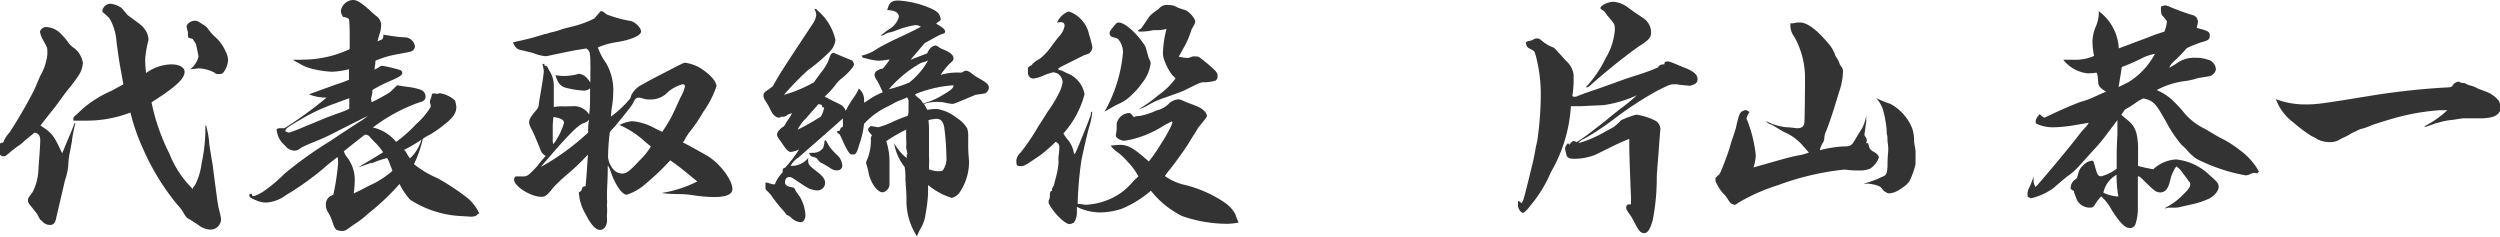
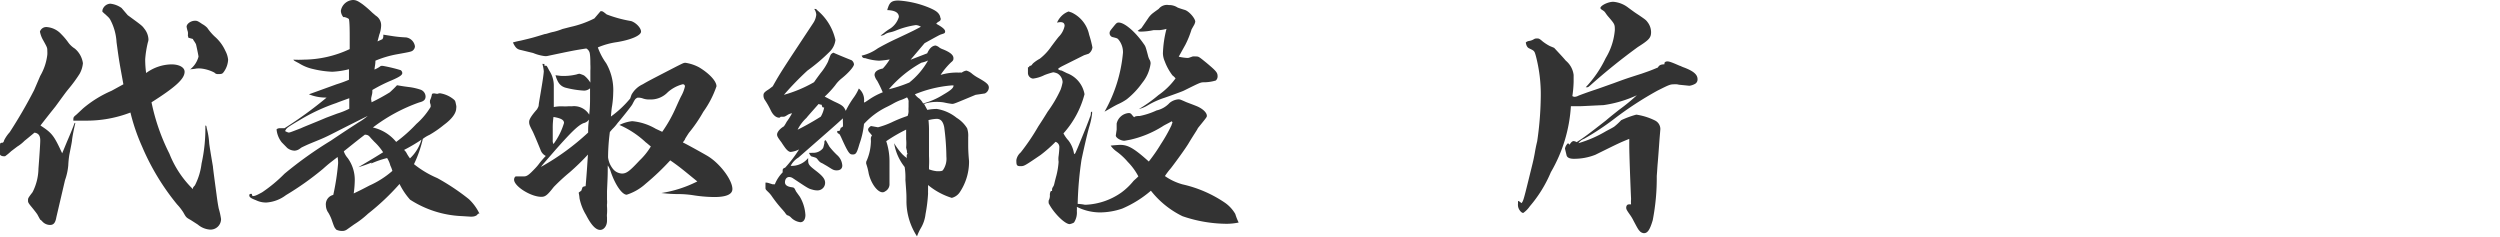
<svg xmlns="http://www.w3.org/2000/svg" width="237.27" height="22.49" viewBox="0 0 237.27 22.49">
  <defs>
    <style>
      .cls-1 {
        fill: #333;
      }
    </style>
  </defs>
  <title>name</title>
  <g id="レイヤー_2" data-name="レイヤー 2">
    <g id="text">
      <g>
        <path class="cls-1" d="M0,13.92c0-.36,0-.36.27-.38a.34.34,0,0,0,.12-.22,3.38,3.38,0,0,1,.53-.77,45.94,45.94,0,0,0,2.32-4l.58-1.35a5.17,5.17,0,0,0,.67-2,2.64,2.64,0,0,0,0-.36c0-.31,0-.31-.38-1A2.58,2.58,0,0,1,3.79,3a.63.63,0,0,1,.67-.43,2.07,2.07,0,0,1,1.35.67,6.08,6.08,0,0,1,.69.82,2.21,2.21,0,0,0,.6.55A2.21,2.21,0,0,1,7.87,6a2.57,2.57,0,0,1-.31,1A13.48,13.48,0,0,1,6.48,8.47c-.22.27-.22.27-1.22,1.64-.32.4-.8,1-1.42,1.8,1.1.72,1.27.93,2.06,2.64l.46-1.11c.38-.89.43-1,.72-1.77l.07,0c-.17.74-.24,1.1-.31,1.58,0,.15-.1.63-.26,1.44a8.74,8.74,0,0,0-.1,1,5.61,5.61,0,0,1-.31,1.41l-.82,3.51c-.09.53-.26.74-.6.74A1,1,0,0,1,4,21l-.12-.12c-.05,0-.05,0-.33-.52-.05-.08-.24-.34-.58-.75s-.31-.45-.31-.62,0-.19.43-.75A5.08,5.08,0,0,0,3.65,16c.12-1.56.17-2.43.17-2.64l0,0v-.05c0-.43-.17-.67-.55-.72-.41.34-.72.6-.94.77a3.55,3.55,0,0,1-.69.55l-.58.44a5.31,5.31,0,0,1-.58.48s-.07,0-.12,0c-.21,0-.38-.1-.38-.24a.39.39,0,0,1,0-.14v-.51ZM12.12,1.44c1.37,1,1.37,1,1.59,1.3a1.73,1.73,0,0,1,.38,1s0,.14-.05.26a9.68,9.68,0,0,0-.26,1.63,9.45,9.45,0,0,0,.09,1.3,4.17,4.17,0,0,1,2.4-.82c.75,0,1.25.29,1.25.7,0,.67-.84,1.44-3.14,2.9a19.52,19.52,0,0,0,1.7,4.88,9.62,9.62,0,0,0,2.23,3.36c0-.15,0-.15.19-.36a6.11,6.11,0,0,0,.63-2.07,15.28,15.28,0,0,0,.36-3.6c.09,0,.09,0,.14.29a6.67,6.67,0,0,1,.22,1.32c0,.12.14,1,.36,2.28,0,.12.14,1.15.34,2.64.07.55.14,1,.21,1.34a7,7,0,0,1,.22,1,1,1,0,0,1-1.06,1,2,2,0,0,1-1.15-.48l-.67-.43c-.43-.24-.43-.24-.7-.72a5,5,0,0,0-.6-.77,22.5,22.5,0,0,1-3.31-5.47,18.53,18.53,0,0,1-1.11-3.24,11.58,11.58,0,0,1-4.27.77c-.29,0-.65,0-1.15,0,0-.33,0-.33.29-.57,0,0,.24-.22.62-.58a10.74,10.74,0,0,1,2.71-1.68L11.71,8c-.36-2-.38-2-.65-4a5.11,5.11,0,0,0-.6-2.14c-.12-.19-.12-.19-.74-.74,0,0,0-.1,0-.15a.82.82,0,0,1,.74-.62,2.24,2.24,0,0,1,1.08.41ZM18,6.62a2.26,2.26,0,0,0,.84-1.24c0-.1-.22-1.13-.24-1.18s-.12-.22-.22-.36a.51.51,0,0,1-.07-.14l-.43-.12s0,0-.05-.22a1.34,1.34,0,0,0,0-.34,3.16,3.16,0,0,1-.12-.48c0-.28.4-.57.79-.57.19,0,.24,0,.69.31a2,2,0,0,1,.48.36,4.94,4.94,0,0,0,.72.84,3.91,3.91,0,0,1,1,1.35,2.23,2.23,0,0,1,.26.84,2.13,2.13,0,0,1-.36,1.08c-.17.26-.22.28-.58.28a.41.41,0,0,1-.36-.14,3.61,3.61,0,0,0-1.29-.39,3.21,3.21,0,0,0-.39,0,4,4,0,0,1-.57.07Z" />
        <path class="cls-1" d="M36.29,3.72a.47.47,0,0,0,.09-.29V3.29l.77.12a11.28,11.28,0,0,0,1.39.14,1,1,0,0,1,.84.84.49.49,0,0,1-.12.32c-.16.19-.19.19-1.63.45a9.7,9.7,0,0,0-2,.6c0,.34-.05.46-.09.84a2.45,2.45,0,0,0,.6-.34.65.65,0,0,1,.24,0,14.14,14.14,0,0,1,1.65.4.35.35,0,0,1,.15.27c0,.19-.24.36-1,.69a14.86,14.86,0,0,0-1.84.92c0,.29,0,.29-.08.62s0,.31,0,.55A18.42,18.42,0,0,0,37,8.76c.31-.29.41-.38.68-.67.59.1.59.1,1.12.17a5.5,5.5,0,0,1,1.08.24.71.71,0,0,1,.51.65c0,.31-.17.47-.6.57a16,16,0,0,0-4.4,2.38,4,4,0,0,1,2.21,1.37,14.06,14.06,0,0,0,1.92-1.71,6.87,6.87,0,0,0,1.35-1.61.53.53,0,0,0,0-.16c0-.05,0-.05-.05-.2a.66.66,0,0,1,0-.29A2.12,2.12,0,0,0,41,8.91a.76.76,0,0,1,.19-.05l.31.05a.91.91,0,0,1,.19-.05.23.23,0,0,1,.12,0,2.66,2.66,0,0,1,1.28.6c.12.12.12.12.21.56a.66.66,0,0,1,0,.24c0,.45-.36,1-1.18,1.6a9.82,9.82,0,0,1-1.36.94,3.16,3.16,0,0,0-.63.38,11.31,11.31,0,0,1-.84,2.4A9.37,9.37,0,0,0,41.5,16.9a21,21,0,0,1,3,2,4.6,4.6,0,0,1,1,1.37.21.21,0,0,1-.12,0,.9.9,0,0,1-.15.17.85.85,0,0,1-.43.12.71.71,0,0,1-.17,0l-.81-.05a9.79,9.79,0,0,1-4.9-1.56,6.56,6.56,0,0,1-1-1.49,22.61,22.61,0,0,1-3,2.83,8.47,8.47,0,0,1-1.3,1l-.72.51a.74.74,0,0,1-.43.12,1.34,1.34,0,0,1-.55-.12c-.19-.22-.19-.22-.46-1a4.08,4.08,0,0,0-.29-.6,1.24,1.24,0,0,1-.24-.7.91.91,0,0,1,.7-1,22.75,22.75,0,0,0,.46-3,3,3,0,0,0-.05-.6c-.87.67-.87.67-1.39,1.13a27.56,27.56,0,0,1-3.51,2.49,3.46,3.46,0,0,1-1.85.7,2.15,2.15,0,0,1-1-.22c-.46-.17-.63-.29-.63-.45s.1-.15.24-.15a0,0,0,0,1,0,0,.48.48,0,0,0,.07.21c.22,0,.38-.07.91-.36A13.85,13.85,0,0,0,27,16.49a37,37,0,0,1,4.4-3.14c1.36-.92,2.23-1.47,2.59-1.71A5.67,5.67,0,0,0,34.9,11c-1,.5-2,1-3,1.51s-1.13.57-2.19,1c-.53.22-.53.22-1.08.48l-.17.12a.9.9,0,0,1-.5.19,1.17,1.17,0,0,1-.7-.26s0,0-.52-.53a2.29,2.29,0,0,1-.48-1.13.21.21,0,0,1,0-.12.49.49,0,0,1,.32-.09H27a37.43,37.43,0,0,0,4-2.91,4.24,4.24,0,0,1-1.68-.31L31.94,8a11.78,11.78,0,0,0,1.18-.43v-1a8,8,0,0,1-1.58.24,9.26,9.26,0,0,1-1.83-.26A4.15,4.15,0,0,1,28.37,6c-.46-.24-.46-.24-.53-.34a9.64,9.64,0,0,0,1,0,10.44,10.44,0,0,0,4.35-1V3.58c0-.48,0-1.52-.08-1.78a1.18,1.18,0,0,0-.38-.17.22.22,0,0,0-.14,0,1,1,0,0,1-.24-.6A1.23,1.23,0,0,1,33.5,0c.29,0,.48.1.92.41a10.33,10.33,0,0,1,.91.79l.34.29a1.07,1.07,0,0,1,.5,1,2.54,2.54,0,0,1-.17.79l-.17.65Zm-8.91,8.86c.12,0,.12,0,1.18-.41.36-.17,1.18-.48,2.4-1L32,10.78a7.13,7.13,0,0,0,1.15-.46c0-.45,0-.6,0-1-.6.22-1,.36-1.24.46a17.78,17.78,0,0,0-3.17,1.44c-1.54.91-1.54.91-1.68,1.22A1.4,1.4,0,0,0,27.38,12.58Zm7.88,2.85a12.92,12.92,0,0,1-1.25.44c1.39-.82,1.68-1,2.35-1.42a5.25,5.25,0,0,0-.84-1l-.31-.33c-.22-.27-.29-.32-.58-.34-.65.5-.65.5-2,1.58A1.86,1.86,0,0,0,33,15a3.51,3.51,0,0,1,.67,2.13,9.87,9.87,0,0,1-.1,1.23c.41-.2.58-.27,1.49-.75a8.65,8.65,0,0,0,2.18-1.39,2.65,2.65,0,0,0-.19-.5,2.53,2.53,0,0,0-.31-.72,8.75,8.75,0,0,0-1.51.52Zm3.09-1.2a1.13,1.13,0,0,1,.27.36,3.7,3.7,0,0,0,.29.44A3.86,3.86,0,0,0,40,13.25C39.75,13.44,39,13.9,38.35,14.23Z" />
        <path class="cls-1" d="M53.21,7.2a5.17,5.17,0,0,0,1.53-.14A.9.9,0,0,1,55,7a3,3,0,0,1,.43.16,2.57,2.57,0,0,1,.6.68V6.72a5.66,5.66,0,0,0,0-.62c0-.19,0-.72-.05-1a.65.65,0,0,0-.34-.5c-1.2.19-1.2.19-3.72.72a1.23,1.23,0,0,1-.26,0,4.15,4.15,0,0,1-1.06-.29l-1.15-.28c-.38-.07-.53-.22-.77-.72a6.8,6.8,0,0,1,.72-.17c1.13-.27,1.13-.27,2.31-.63.16,0,.45-.14.84-.21a6.12,6.12,0,0,0,.84-.27l.74-.19a9.48,9.48,0,0,0,2.28-.81L57,1.06c.19,0,.19,0,.58.31A12,12,0,0,0,59.9,2c.46.15.94.65.94,1s-.89.77-2.3,1a7.11,7.11,0,0,0-1.8.5A6.06,6.06,0,0,0,57.53,6a5.1,5.1,0,0,1,.67,2.79A9,9,0,0,1,58.1,10c-.07.41-.07.53-.12,1.06a9.82,9.82,0,0,0,1.83-1.71L59.93,9A2.31,2.31,0,0,1,61,8c.53-.31.53-.31,3.22-1.7.62-.31.67-.34.84-.34a4,4,0,0,1,1.29.43C67.27,6.94,68,7.68,68,8.19a9.24,9.24,0,0,1-1.25,2.42,13.64,13.64,0,0,1-1.37,2s-.16.24-.36.57c0,.08-.12.2-.21.34.41.19,2.18,1.18,2.37,1.3,1.18.72,2.33,2.28,2.33,3.12,0,.5-.57.76-1.73.76a13.42,13.42,0,0,1-1.92-.16,9.41,9.41,0,0,0-1.37-.12,14,14,0,0,1-1.72-.1,11.52,11.52,0,0,0,3.41-1.1c-1.23-1-1.69-1.4-2.57-2a23.73,23.73,0,0,1-2.31,2.2,4.93,4.93,0,0,1-1.82,1.06c-.43,0-1.06-.89-1.49-2.11a2.35,2.35,0,0,0-.31-.67c0,.91,0,.91-.07,2.44v.8a2.25,2.25,0,0,1,0,.45.23.23,0,0,0,0,.12.21.21,0,0,0,0,.1,4.87,4.87,0,0,1,0,.69,1.23,1.23,0,0,0,0,.32c0,.14,0,.26,0,.33,0,.48-.29.87-.65.87s-.79-.34-1.34-1.42A4.92,4.92,0,0,1,55,18.82a2.92,2.92,0,0,0-.07-.48s0-.07,0-.07l.24-.17c.12-.34.12-.34.15-.36a.77.77,0,0,1,.26-.07c.12-1.4.14-1.8.22-3a22.45,22.45,0,0,1-1.73,1.68,19,19,0,0,0-1.51,1.39c-.6.77-.8.94-1.18.94-1,0-2.59-1-2.59-1.63,0-.15.09-.31.19-.31l.77,0c.26,0,.48-.17,1-.72a4.51,4.51,0,0,0,.45-.53,8.16,8.16,0,0,1,.6-.69,1,1,0,0,1-.5-.58c-.41-1-.67-1.61-.77-1.8-.29-.55-.31-.65-.31-.86s.17-.53.74-1.18a.14.14,0,0,0,.05-.1.59.59,0,0,0,.12-.33c0-.12.19-1.15.24-1.49.15-.87.24-1.54.24-1.7A4,4,0,0,0,51.46,6s0,.07.07.07h.14l0,.17.14,0c.08,0,.08,0,.32.46a2.56,2.56,0,0,1,.43,1.47l0,1.82c0,.05,0,.12,0,.17a3.51,3.51,0,0,1,.69-.07h.12a4.54,4.54,0,0,0,.53,0,2.3,2.3,0,0,1,.36,0,1.68,1.68,0,0,1,1.66.79A12.24,12.24,0,0,0,56,9.38c0-.23,0-.52,0-1a.86.86,0,0,1-.57.22,8.79,8.79,0,0,1-1.8-.29c-.48-.16-.72-.5-.91-1.17Zm2.61,5.38c0-.48,0-.65.08-1.23a.88.88,0,0,1-.53.34c-.51.22-1.13.82-2.62,2.5-1.27,1.46-1.27,1.46-1.41,1.65A22.89,22.89,0,0,0,55.82,12.58Zm-3.36-.39v.1c0,.43,0,.55,0,1a.65.65,0,0,0,.07.38,6.44,6.44,0,0,0,1-2c0-.29-.29-.45-1-.57A7.3,7.3,0,0,0,52.46,12.19ZM60,11.5a5.35,5.35,0,0,1,2.23.72l.62.29a13,13,0,0,0,1.3-2.31c.24-.53.41-.91.53-1.13A3.39,3.39,0,0,0,65,8.23.19.19,0,0,0,64.78,8a3.43,3.43,0,0,0-1.4.75,2.22,2.22,0,0,1-1.7.69A1.73,1.73,0,0,1,61,9.34a1.29,1.29,0,0,0-.5-.07c-.22.11-.24.16-.48.62,0,.07-1.18,1.54-1.4,1.78a4.31,4.31,0,0,1-.52.6l-.22.26a19.46,19.46,0,0,0-.17,2.4,2.16,2.16,0,0,0,.55,1.2,1.16,1.16,0,0,0,.77.34c.43,0,.72-.22,1.66-1.23a6.31,6.31,0,0,0,1.08-1.34c-.22-.17-.36-.31-.48-.39a8.77,8.77,0,0,0-2.5-1.65A3.55,3.55,0,0,1,60,11.5Z" />
        <path class="cls-1" d="M82,9.72c.08,0,.08,0,.58-.34a6.51,6.51,0,0,1,1.2-.62,11.82,11.82,0,0,0-.53-1.1A1.24,1.24,0,0,1,83,7.13c0-.31.24-.51.79-.63a5.38,5.38,0,0,0,.65-.86,9,9,0,0,1-1,.12,4.87,4.87,0,0,1-1.32-.24c-.22,0-.27-.07-.34-.24a4.25,4.25,0,0,0,1.54-.7c.5-.28,1.1-.6,1.82-.93,1.64-.77,1.66-.79,2.26-1.11a1,1,0,0,0-.48-.16,8,8,0,0,0-1.85.5,3.22,3.22,0,0,1-.6.19,1.37,1.37,0,0,0-.46.17.64.64,0,0,1-.43.14.19.19,0,0,1,.08-.07l.19-.14a4.34,4.34,0,0,1,.64-.46,2,2,0,0,0,.82-1.1c0-.41-.38-.63-1.1-.65a1.15,1.15,0,0,1,.07-.24c.17-.53.41-.67,1-.67a9.13,9.13,0,0,1,3,.72c.58.26.8.43.94.77,0,.07.07.24.07.26a.44.44,0,0,1-.07.17L89,2.11a.41.41,0,0,0-.14.15c.52.28.84.52.84.72s-.12.19-.36.28c-.08,0-.6.29-1.59.84L86.42,5.67,88,5.06c.21-.48.48-.72.79-.74a.84.84,0,0,1,.36.19,1.33,1.33,0,0,0,.34.17c.67.27,1,.53,1,.84,0,.12,0,.22-.22.39a6.83,6.83,0,0,0-1,1.2A5.32,5.32,0,0,1,91,6.89a1.76,1.76,0,0,1,.28,0,1,1,0,0,1,.44-.19,1.36,1.36,0,0,1,.55.31,4,4,0,0,0,.45.31c.92.51,1.13.7,1.13,1a.65.65,0,0,1-.38.55L92.59,9c-2.06.86-2.06.86-2.23.86a7.33,7.33,0,0,1-.79-.14,4.19,4.19,0,0,0-.65-.05,3.91,3.91,0,0,0-1.22.19l.31.57a4.78,4.78,0,0,1,.91-.09,4,4,0,0,1,1.87.84,3,3,0,0,1,1,1,2.21,2.21,0,0,1,.1.84c0,.22,0,.48,0,.8,0,.09,0,.64.08,1.46v.17a5.21,5.21,0,0,1-.89,2.81,1.29,1.29,0,0,1-.75.52,6.58,6.58,0,0,1-2.25-1.22c0,.26,0,.38,0,.6v0a.39.39,0,0,0,0,.12v.12a14.83,14.83,0,0,1-.24,1.92,3.34,3.34,0,0,1-.48,1.39,5.14,5.14,0,0,0-.33.72,6.1,6.1,0,0,1-1-3.36c0-.65,0-.65-.1-2a6.35,6.35,0,0,0-.07-1.22,4.85,4.85,0,0,1-1-2.26,5.93,5.93,0,0,0,.81,1.08l.22.2a.48.48,0,0,1,.17.16,1,1,0,0,1,0-.24.15.15,0,0,1,0-.09.64.64,0,0,0,.07-.12l-.05-.1a.34.34,0,0,1,0-.14A3.3,3.3,0,0,1,86,14a4.37,4.37,0,0,0,0-.79c0-.19,0-.5,0-.91a15.18,15.18,0,0,0-1.89,1.1,6,6,0,0,1,.31,1.85c0,.34,0,.34,0,1.51,0,.2,0,.41,0,.65a.77.77,0,0,1-.41.75.42.42,0,0,1-.24.09c-.5,0-1.1-.84-1.32-1.77a6,6,0,0,0-.24-.94.32.32,0,0,1,0-.12.12.12,0,0,1,0-.07,4.78,4.78,0,0,0,.44-1.78,1.62,1.62,0,0,0,0-.31V13.2a.47.47,0,0,1,.1-.33s0,0,0,0,0-.05-.05-.09-.07-.1-.19-.22a.44.44,0,0,1-.12-.26c0-.1.07-.2.27-.34l.67.12a7.86,7.86,0,0,0,1.32-.48,12.54,12.54,0,0,1,1.49-.6,1.31,1.31,0,0,0,.09-.46v0a2.55,2.55,0,0,1,0-.38V9.72a.61.61,0,0,0-.15-.48,4.12,4.12,0,0,1-.69.29,6,6,0,0,0-.55.26s-.29.17-.68.36a7.17,7.17,0,0,0-2.16,1.61,7.92,7.92,0,0,1-.43,1.9c-.24.84-.33,1-.62,1s-.39,0-1.11-1.61c-.09-.19-.16-.34-.24-.36s-.14-.1-.14-.17v-.09c.14,0,.24,0,.26-.08.08-.24.08-.24.12-.24S80,12,80,12a2.45,2.45,0,0,0,0-.34v-.07a2.47,2.47,0,0,1,0-.36c-.79.72-.79.72-4.22,3.72a2,2,0,0,0-.74.79A2,2,0,0,0,76.7,15v.22c0,.38.1.5.75,1s.86.79.86,1.13a.72.72,0,0,1-.74.72,1.61,1.61,0,0,1-.46-.07c-.38-.1-.38-.1-1.85-1.08a.65.65,0,0,0-.36-.12c-.24,0-.4.21-.4.5s.28.41.57.46.29,0,.48.41l.36.5a3.85,3.85,0,0,1,.53,1.73c0,.43-.19.69-.48.69a1.48,1.48,0,0,1-.89-.45.74.74,0,0,0-.38-.22s-.12-.12-.24-.31a.63.63,0,0,1-.12-.14,12.32,12.32,0,0,1-1.13-1.42,2.74,2.74,0,0,0-.22-.26c-.33-.32-.33-.32-.33-.48v-.48c.17,0,.17,0,.67.16h.1a.32.32,0,0,0,.12,0,3.4,3.4,0,0,1,.74-1.13v-.07c0-.24,0-.29.24-.38a12.25,12.25,0,0,0,1.32-1.73,2.33,2.33,0,0,1-.79.24c-.17,0-.36-.15-.58-.46s-.29-.43-.29-.43c-.36-.48-.43-.6-.43-.77s.19-.5.65-.77a3.73,3.73,0,0,0,.26-.43,6.41,6.41,0,0,0,.51-.81,1.11,1.11,0,0,0-.43.16c-.24.15-.27.17-.44.17s-.16,0-.19,0-.09.09-.14.09c-.31,0-.6-.24-.82-.7a7.74,7.74,0,0,0-.57-1,.74.74,0,0,1-.12-.39c0-.16,0-.26.31-.48L73,8.45l.34-.26c.74-1.32.94-1.61,3.84-6a1.75,1.75,0,0,0,.29-.79,1.09,1.09,0,0,0-.19-.55h.07c.07,0,.12,0,.21.12a5.08,5.08,0,0,1,1.73,2.83,1.88,1.88,0,0,1-.5,1.06,17.32,17.32,0,0,1-2.16,1.84A28.36,28.36,0,0,0,74.4,9,12.4,12.4,0,0,0,77.26,7.8c.26-.38.48-.67.62-.86a5.42,5.42,0,0,0,.7-1.08c.26-.7.26-.7.36-.77A.52.52,0,0,1,79.1,5s0,0,.2.09c0,0,.67.29,1.53.63a.56.56,0,0,1,.22.38c0,.22-.51.82-1.23,1.39a3.09,3.09,0,0,0-.55.6,9.14,9.14,0,0,1-1,1.08c.44.22.77.41,1,.51.67.31.81.41,1,.84A8.46,8.46,0,0,1,81,9.29a4.36,4.36,0,0,0,.51-.89A1.41,1.41,0,0,1,82,9.67ZM77.9,11.07a2.6,2.6,0,0,0,.32-.87c-.17,0-.17,0-.24-.26,0,0-.1,0-.29-.07-1.06,1.2-1.06,1.2-1.15,1.32a3.81,3.81,0,0,0-.84,1.12C76.13,12.1,77,11.64,77.9,11.07Zm-.62,3.43h0a1.14,1.14,0,0,0,.79-.39c.07-.09.07-.09.17-.52,0-.22,0-.22.12-.29.09.14.09.14.36.62a7.19,7.19,0,0,0,.72.79,1.43,1.43,0,0,1,.5,1c0,.29-.19.46-.53.46s-.43-.12-1-.46c-.17-.09-.31-.19-.43-.24s-.22-.12-.43-.4c-.1-.1-.1-.1-.51-.22-.07,0-.17-.14-.26-.34Zm9-6.65a7.17,7.17,0,0,0,1.8-2.11,2.69,2.69,0,0,1-.63.21,11.18,11.18,0,0,0-3.09,2.52A12.62,12.62,0,0,0,86.26,7.85Zm1,1.53a1.54,1.54,0,0,1,.33.44A6.87,6.87,0,0,0,89.5,9c.74-.43,1-.65,1-.89a.94.94,0,0,0-.22,0,11.6,11.6,0,0,0-3.45.84A1.52,1.52,0,0,0,87.29,9.38Zm1.63,6.87c.31,0,.5,0,.58-.1a1.88,1.88,0,0,0,.33-1.27,22.57,22.57,0,0,0-.21-2.83c-.12-.55-.34-.77-.72-.77a3.73,3.73,0,0,0-.77.12,8.42,8.42,0,0,1,.05,1.06c0,.33,0,.45,0,.86s0,.65,0,.87v.62a9.13,9.13,0,0,1,0,1v.26A3,3,0,0,0,88.92,16.25Z" />
        <path class="cls-1" d="M102.05,14.55c.24-.53.24-.53,1-2.4.21-.53.36-.92.38-1a1,1,0,0,0,.1-.32c0-.19,0-.19.12-.24v.17a6.51,6.51,0,0,1-.27,1.27c-.19.63-.62,2.55-.74,3.15a33.4,33.4,0,0,0-.36,4.17,4.62,4.62,0,0,1,.67.08h.15a6.35,6.35,0,0,0,3.33-1.16,6.17,6.17,0,0,0,1.15-1.1c.2-.19.22-.19.46-.43a5.78,5.78,0,0,0-1-1.37,6.09,6.09,0,0,0-1.08-1,2.34,2.34,0,0,1-.55-.55c.45-.05.84-.07.91-.07.74,0,1.32.33,2.71,1.58a15.62,15.62,0,0,0,1.15-1.66,14.76,14.76,0,0,0,1-1.77,1.83,1.83,0,0,1,.1-.27v0a.64.64,0,0,0-.07-.12c-.38.22-.7.36-.87.48a9.84,9.84,0,0,1-3.07,1.27l-.55.1c-.36,0-.84-.29-.82-.51l.08-.55,0-.57a1.28,1.28,0,0,1,1.13-1,.31.31,0,0,1,.28.12c.2.24.2.24.27.28l0,0a0,0,0,0,1,0,0c0-.07.19-.12.43-.12h.07a7,7,0,0,0,1.61-.53A2.36,2.36,0,0,0,111,9.77a1.52,1.52,0,0,1,.82-.34c.17,0,.17,0,.67.22.14.07.5.19,1.05.41s1,.6,1,.93c0,.12,0,.12-.86,1.18,0,.07-.39.62-.89,1.46-.29.48-1.13,1.64-1.66,2.33a6.49,6.49,0,0,0-.57.75,5.4,5.4,0,0,0,1.68.79,11.7,11.7,0,0,1,4,1.73,3.33,3.33,0,0,1,1,1.08,5,5,0,0,0,.32.81,5.86,5.86,0,0,1-1.11.12,13.1,13.1,0,0,1-4.22-.72,8.59,8.59,0,0,1-3-2.42,10.42,10.42,0,0,1-2.73,1.7,6.6,6.6,0,0,1-2.09.36,4.94,4.94,0,0,1-2.21-.53,2.21,2.21,0,0,1,0,.39,1.71,1.71,0,0,1-.27,1.1,1.27,1.27,0,0,1-.41.15c-.48,0-1.58-1.13-2-2a.23.23,0,0,0,0-.1.16.16,0,0,0,0-.07s0,0,0-.05a1,1,0,0,0,.12-.57c0-.17.07-.34.12-.36a.11.11,0,0,0,.09,0l0-.19a.8.8,0,0,1,.14-.27,1.27,1.27,0,0,0,.07-.21s.07-.32.19-.75a7.15,7.15,0,0,0,.22-1.34,1.88,1.88,0,0,1,0-.55,7.89,7.89,0,0,0,.07-.82.52.52,0,0,0-.36-.53,13,13,0,0,1-1.42,1.25c-1.56,1.06-1.56,1.06-1.92,1.06s-.38-.12-.38-.58a1.22,1.22,0,0,1,.41-.72A20.17,20.17,0,0,0,98.54,12c.29-.44.58-.89.89-1.4a11.83,11.83,0,0,0,1.23-2.09,4,4,0,0,0,.19-.71,1,1,0,0,0-.48-.82,1.44,1.44,0,0,0-.41-.12,7,7,0,0,0-.82.26,3.36,3.36,0,0,1-1.1.34.54.54,0,0,1-.48-.55V6.38h.12c0-.12,0-.12.12-.14s.12-.1.26-.24a3.7,3.7,0,0,1,.63-.43,5.17,5.17,0,0,0,1.1-1.18c.31-.41.55-.74.72-.93a2,2,0,0,0,.53-1c0-.24-.12-.36-.41-.36a1.73,1.73,0,0,0-.31.05,2,2,0,0,1,.62-.8,1.8,1.8,0,0,1,.48-.26l.29.1a3,3,0,0,1,1.66,2.11,9.73,9.73,0,0,1,.31,1.2.86.86,0,0,1-.36.6l-.43.14s-.72.36-2,1c-.34.17-.46.27-.46.29s0,.12.34.17c0,0,0,0,.48.24a2.61,2.61,0,0,1,1.68,2,8.93,8.93,0,0,1-2,3.72,3.14,3.14,0,0,0,.48.68,2.77,2.77,0,0,1,.53,1.29ZM106.58,5a1.87,1.87,0,0,0-.45-1.27c-.1-.1-.1-.1-.58-.22a.4.4,0,0,1-.24-.33c0-.17,0-.2.31-.58s.36-.46.56-.46c.55,0,1.58.89,2.35,2,.19.26.19.26.41,1.08a1.8,1.8,0,0,0,.14.41.67.67,0,0,1,.12.41,3.63,3.63,0,0,1-.79,1.82,7.61,7.61,0,0,1-1.47,1.56,4.94,4.94,0,0,1-.86.48c-.38.19-.5.27-1.25.7A13.83,13.83,0,0,0,106.58,5Zm6.51-2.21a9,9,0,0,1-.58,1.44l-.64,1.15a4.91,4.91,0,0,0,.81.12c.12,0,.12,0,.51-.14a1.24,1.24,0,0,1,.31,0c.26,0,.26,0,1,.6.94.79,1.06.93,1.06,1.29a.52.52,0,0,1-.17.39,3.94,3.94,0,0,1-1.1.17c-.34,0-.34,0-1.93.79-.14.07-.84.33-1.87.69a7.69,7.69,0,0,0-1.63.75,3,3,0,0,1-.77.31,13.45,13.45,0,0,0,1.85-1.32,6.82,6.82,0,0,0,1.63-1.59s-.12-.16-.29-.28a5.21,5.21,0,0,1-.74-1.35,2,2,0,0,1-.17-.74,10.44,10.44,0,0,1,.34-2.33,3.68,3.68,0,0,1-.65.12l-.58,0a5.91,5.91,0,0,1-1.22.14.52.52,0,0,1-.29-.07l.36-.26.63-.92a2,2,0,0,1,.52-.55c.29-.22.51-.36.51-.38a1,1,0,0,1,.94-.34,1.44,1.44,0,0,1,.84.24s.26.1.67.22,1,.81,1,1.12a1.19,1.19,0,0,1-.09.27Z" />
        <path class="cls-1" d="M147.5,4.54c.8.86.8.86,1.11,1.22a2.09,2.09,0,0,1,.74,1.35c0,.09,0,.09,0,.67a11.26,11.26,0,0,1-.12,1.34.5.5,0,0,0,.21.07.9.9,0,0,0,.39-.12c.24-.09.74-.28,1.49-.53.43-.14,1-.35,1.82-.64,1.2-.44,1.2-.44,2.67-.91.83-.29.83-.29,1.53-.58.14-.22.24-.29.63-.31V6c0-.09.12-.17.26-.17s.26,0,1.18.41c.07,0,.21.1.43.17.89.34,1.27.67,1.27,1.1a.48.48,0,0,1-.22.44,1.57,1.57,0,0,1-.55.19l-1-.1A1,1,0,0,0,159,8c-.49,0-.49,0-1.69.6a32.75,32.75,0,0,0-4.12,2.69,24.83,24.83,0,0,1-2.86,1.89,1.15,1.15,0,0,0-.53.41,11.18,11.18,0,0,0,2.64-1.15c.55-.29.55-.29.75-.41a6,6,0,0,0,.67-.62,8.52,8.52,0,0,1,1.44-.53,5.91,5.91,0,0,1,1.8.57.91.91,0,0,1,.48.75v.07c-.07.84-.07.84-.1,1.25s-.07,1-.14,1.85c-.05.55-.05.74-.1,1.34a21,21,0,0,1-.38,4.18c-.27.91-.48,1.24-.84,1.24a.59.59,0,0,1-.36-.16c-.19-.2-.19-.2-.72-1.2a3.54,3.54,0,0,0-.26-.41c-.29-.41-.34-.51-.34-.65s.07-.31.24-.31a.94.94,0,0,1,.22,0,3,3,0,0,1,0-.48v-.07c-.07-1.54-.17-4.3-.17-5v-.67c-.89.36-.89.36-3.22,1.51a5.45,5.45,0,0,1-2.06.38c-.38,0-.62-.12-.67-.33-.1-.41-.15-.63-.15-.65a.91.91,0,0,1,.29-.5l.15.14c.12-.22.26-.34.38-.34a.75.75,0,0,1,.29.1c.77-.5,1-.67,2.78-2.06.34-.29.34-.29,1.23-1a17.85,17.85,0,0,0,1.7-1.39,11.25,11.25,0,0,1-3.19.94c-.19,0-2,.1-2.23.1l-.84,0a14.09,14.09,0,0,1-1.9,6.26,12.26,12.26,0,0,1-2,3.24,2.52,2.52,0,0,1-.62.63c-.22,0-.5-.41-.5-.7a.32.32,0,0,1,0-.14c0-.1,0-.15,0-.17a.51.51,0,0,0,0-.12l.07,0,.27.2c.16-.22.19-.29.64-2.12s.46-1.82.6-2.56c.05-.29.12-.7.24-1.18a31.22,31.22,0,0,0,.34-4.18,14.38,14.38,0,0,0-.46-3.91c-.14-.5-.14-.5-.64-.74-.17-.08-.27-.24-.32-.56a.61.61,0,0,1,.29-.14,1.21,1.21,0,0,0,.48-.17.49.49,0,0,1,.29-.07c.17,0,.22,0,.55.29a4.49,4.49,0,0,0,.67.43Zm3,3.74a10.67,10.67,0,0,0,1.89-2.76,6.1,6.1,0,0,0,.87-2.66c0-.56,0-.56-.68-1.35a2.93,2.93,0,0,1-.19-.26c-.12-.17-.12-.17-.41-.36a.29.29,0,0,1-.09-.12c0-.24.72-.6,1.22-.6a2.66,2.66,0,0,1,1.44.57c.63.46.63.46,1,.7.67.46.67.46.86.72a1.57,1.57,0,0,1,.29.89c0,.53-.19.74-1.25,1.41a58.08,58.08,0,0,0-4.56,3.68c-.09.07-.16.14-.24.14Z" />
-         <path class="cls-1" d="M177.31,13.59c.1.52.17.62.56.84.24.12.45.36.45.5a2,2,0,0,1-.84,1.08,2.49,2.49,0,0,1-1,.17c-.33,0-.76,0-1.27-.07a1.62,1.62,0,0,0-.31,0,25.77,25.77,0,0,0-6.17,1.47A17.79,17.79,0,0,0,165,19.23c-.22.16-.31.21-.36.21a.72.72,0,0,1-.43-.21,3.43,3.43,0,0,1-.34-.51,1.56,1.56,0,0,0-.26-.29,4,4,0,0,1-.79-1.24,1.29,1.29,0,0,1,0-.32s0,0,.36-.33a2.17,2.17,0,0,0,.22-.46l.14-.33c.15-.39.34-.89.56-1.54.14-.48.24-.82.28-.94.2-.52.29-.91.34-1,.31-1.37.38-1.59.67-1.73a1.39,1.39,0,0,1,.31-.1,1.89,1.89,0,0,1,.34.19,2.21,2.21,0,0,0-.29.61l.15.36a13.21,13.21,0,0,1,.74,3.14,4.21,4.21,0,0,1-.22,1.15l1.52-.43c1.51-.43,1.77-.5,2.52-.67a6.28,6.28,0,0,0,1.22-.31l-.6-.68a4.79,4.79,0,0,0-1.75-1.27c-.34-.19-.34-.19-1.13-.67-.41-.14-.45-.19-.57-.36a5.36,5.36,0,0,0,1.94.58c.38,0,.86.09,1,.09.48,0,.67-.19.69-.67s.05-2.45.05-4A8,8,0,0,0,170.3,3.5a1.86,1.86,0,0,1-.38-1V2.21a1.28,1.28,0,0,0,.26,0l.34-.07.34,0c.64,0,1.56.67,2.61,1.92a3.38,3.38,0,0,1,.7,1.15c0,.07.12.21.26.46a2.92,2.92,0,0,1,.19.45s.1.17.2.29a.77.77,0,0,1,.09.48,6.18,6.18,0,0,1-.33,1.73c-.67,2.21-.94,3-1.25,3.79a1.88,1.88,0,0,0-.19.74,1,1,0,0,1-.1.34,2.25,2.25,0,0,0-.33.77,11.29,11.29,0,0,1,2.16-.36c.6,0,.79-.05,1-.34.07-.09.6-1,.87-1.41a4.11,4.11,0,0,0,.38-1.16c0,.15,0,.24,0,.32a1.1,1.1,0,0,1,0,.24c-.1.72-.17,1.22-.17,1.24s0,.05.22.41c0,0,0,.07,0,.12a1,1,0,0,1-.05.27Zm0,3.84-.28,0h-.17a9.5,9.5,0,0,0,1.17-.38c.27-.12.44-.19.48-.22.51-.16.6-.33.63-1.1,0-.22,0-.7.07-1.42v-.14a4.16,4.16,0,0,0-.07-.74c0-.34,0-.56-.07-.7a6.82,6.82,0,0,0-.15-1.37c0-.24-.12-.53-.17-.82a3.15,3.15,0,0,0-.69-1.24,8.39,8.39,0,0,0,1.34.55,4.58,4.58,0,0,1,2.07,2.3,3.38,3.38,0,0,1,.19,1.13c0,.19,0,.19.14,1v1.3a7.49,7.49,0,0,1-.55,1.56,1.9,1.9,0,0,1-.67.65,3.15,3.15,0,0,1-.89.5.51.51,0,0,0-.22.05l-.26,0,0,0,0,0s-.09,0-.17-.07l-.24-.14-.16-.19c-.17-.27-.48-.39-1.28-.51Z" />
-         <path class="cls-1" d="M199.1,7.37a1.23,1.23,0,0,0-.12-.48,5.61,5.61,0,0,1-.86.07,3.41,3.41,0,0,1-2.3-1.29l1,0a4.38,4.38,0,0,0,1.92-.36,7.91,7.91,0,0,1-.15-1.41,4,4,0,0,1,.29-1.32,3.27,3.27,0,0,0,.31-1.52,4.69,4.69,0,0,1,1.9,3.53l1.15-.43,1.66-.62a13.45,13.45,0,0,1,1.51-.53,2.76,2.76,0,0,0,.24-.94V2a6.44,6.44,0,0,0-.48-.58,2,2,0,0,1-.07-.79,1.38,1.38,0,0,1,.38-.12,1.26,1.26,0,0,1,.46.14,20.58,20.58,0,0,0,2.11.77.66.66,0,0,1,.55.65,3.26,3.26,0,0,1-.12.58c1.06.26,1.25.36,1.25.72s-.17.45-.55.57a9.76,9.76,0,0,0-1.64.63c-.26.31-.74.81-1.05,1.1s-.53.48-.6.77c.26-.17.48-.29.6-.36a2.81,2.81,0,0,1,1.78-.6,3.93,3.93,0,0,1,1.46.24,1.05,1.05,0,0,1,.58.84.81.81,0,0,1-.72.69l-.92.15-.62.17a5.8,5.8,0,0,1-.65.12,7.64,7.64,0,0,0-2.71.86,5.35,5.35,0,0,1,1.39.86,13.78,13.78,0,0,1,1.3,1.4,5.94,5.94,0,0,0,1.87,1.41c.5.29,1.46.87,1.54.89a10.07,10.07,0,0,1,1.75,1.11,6.24,6.24,0,0,1,1.85,2.06c-.08.1-.15.17-.17.17l-.31-.05a1.76,1.76,0,0,0-.44.17.83.83,0,0,1-.36.07,16.7,16.7,0,0,1-4.63-1.56,4.19,4.19,0,0,1-.86-.77,5.6,5.6,0,0,0-.58-.57,12.25,12.25,0,0,1-1.49-2.24c-1-1.75-1.15-1.92-2.11-2.16a3.15,3.15,0,0,0-.77.44,11,11,0,0,1-1,.62l-.34.5.43.36c.87.68,1.08,1.18,1.16,2.6,0,.21,0,.43,0,1.32a4.73,4.73,0,0,0,0,.57,14.19,14.19,0,0,0,1.44.31,3.5,3.5,0,0,1,2.16-.93,5.41,5.41,0,0,1,3.26,1.56c.65.55.79.74.79,1.05s-.33.82-.91,1.11a7.66,7.66,0,0,1-1.44.5l-1.2.27a2.32,2.32,0,0,1-.67.09h-.12l-.41,0a2.19,2.19,0,0,0-.38.09s0,0,0,0,.1-.12.29-.2a6.33,6.33,0,0,0,1.44-1.1c.53-.53.7-.74.7-1s0-.1-.15-.32-.28-.4-.55-.74a2.26,2.26,0,0,0-.62-.65,3.77,3.77,0,0,0-.6,1.39c-.17.75-.48,1.08-.91,1.08s-.56-.12-1.81-1.36a.53.53,0,0,0-.33-.17l0,1V19c0,.34,0,.55,0,.65a4.78,4.78,0,0,1-.24,1.66.54.54,0,0,1-.53.33c-.46,0-.91-.48-1.71-1.7a4.5,4.5,0,0,0-1-1.3,4.88,4.88,0,0,0-.5.63c-.22.36-.31.43-.48.43a1.36,1.36,0,0,1-1.32-.72l-.27-.7c0-.17,0-.17-.09-.19-.22-.14-.24-.17-.24-.22v0A1,1,0,0,1,197,17l.12-.1c.24-.84.24-.86.55-1.17a1.44,1.44,0,0,1,.84-.48c.17,0,.17,0,.36.69s.29.79.56.79a4.16,4.16,0,0,0,1.46-.72v-.91c0-.79,0-1,.07-2.35V12.1c0-.17,0-.41,0-.7l-.87,1.15a17,17,0,0,1-1.46,1.76l-1.32,1.46a6.07,6.07,0,0,1-1.15,1c-.41.34-.84.7-1.25,1.06a5.76,5.76,0,0,1-2.21,1c0-.05,0-.05-.26-.14v-.1a1.2,1.2,0,0,1,.12-.72,7.42,7.42,0,0,0,.45-1.15,4.1,4.1,0,0,0,0,.48,1,1,0,0,0,.19.55c1-1.13,3.1-3.62,4.15-5a6.78,6.78,0,0,1,.56-.65,1.86,1.86,0,0,0,.33-.45l-1.22.21a13.56,13.56,0,0,1-2.09.22,3.66,3.66,0,0,1-1.66-.34.32.32,0,0,1-.07-.19c0-.22.1-.41.39-.72a1.25,1.25,0,0,0,.45.34l.87-.41c.33-.17,2.2-1,2.78-1.16s1.06-.4,1.54-.62l.67-.29c-.39-.17-.75-.52-.75-.76Zm1.78,9.22a2.5,2.5,0,0,0-1.25,1.7,3.71,3.71,0,0,0,1.42.36A11.18,11.18,0,0,1,200.88,16.59ZM202,7.8a7,7,0,0,0,2.52-2.69,4.6,4.6,0,0,0-1.32.46c-.6.29-1,.48-1.82.79-.19,1.18-.29,1.8-.31,1.9Z" />
-         <path class="cls-1" d="M230.07,12a9.4,9.4,0,0,0,2.2-1.54c-.31,0-.55,0-.69,0a21.15,21.15,0,0,0-3.77.6c-.7.17-2.4.7-2.76.84a6.55,6.55,0,0,1-.77.29,2,2,0,0,0-.55.19,2.7,2.7,0,0,1-.34.17,1.5,1.5,0,0,0-.43.24l-.43.22a3.56,3.56,0,0,0-.48.24,1.72,1.72,0,0,1-.89.24,2.62,2.62,0,0,1-1.25-.29,2.09,2.09,0,0,0-.5-.27,14.45,14.45,0,0,1-1.73-1.29A4.86,4.86,0,0,1,216,9.41a7.74,7.74,0,0,0,2.81.5c1.08,0,1.58-.07,6.29-.84a68.32,68.32,0,0,1,7.1-.77c.36,0,.51-.07.58-.19a.72.72,0,0,1,.6-.36s0,0,.22.12l.14,0h.05a.78.78,0,0,1,.33.12,1.13,1.13,0,0,0,.32.12,2.9,2.9,0,0,1,.76.31l.89.33a3,3,0,0,1,1.11.87,2.55,2.55,0,0,1,.12.6c0,.43-.29.74-.8.89a4.5,4.5,0,0,1-1.05.12l-.84,0c-.31,0-.63,0-.91,0l-.89.14a6.91,6.91,0,0,0-1.54.31c-.12,0-.26.08-.38.12s-.41.15-.72.24Z" />
      </g>
    </g>
  </g>
</svg>